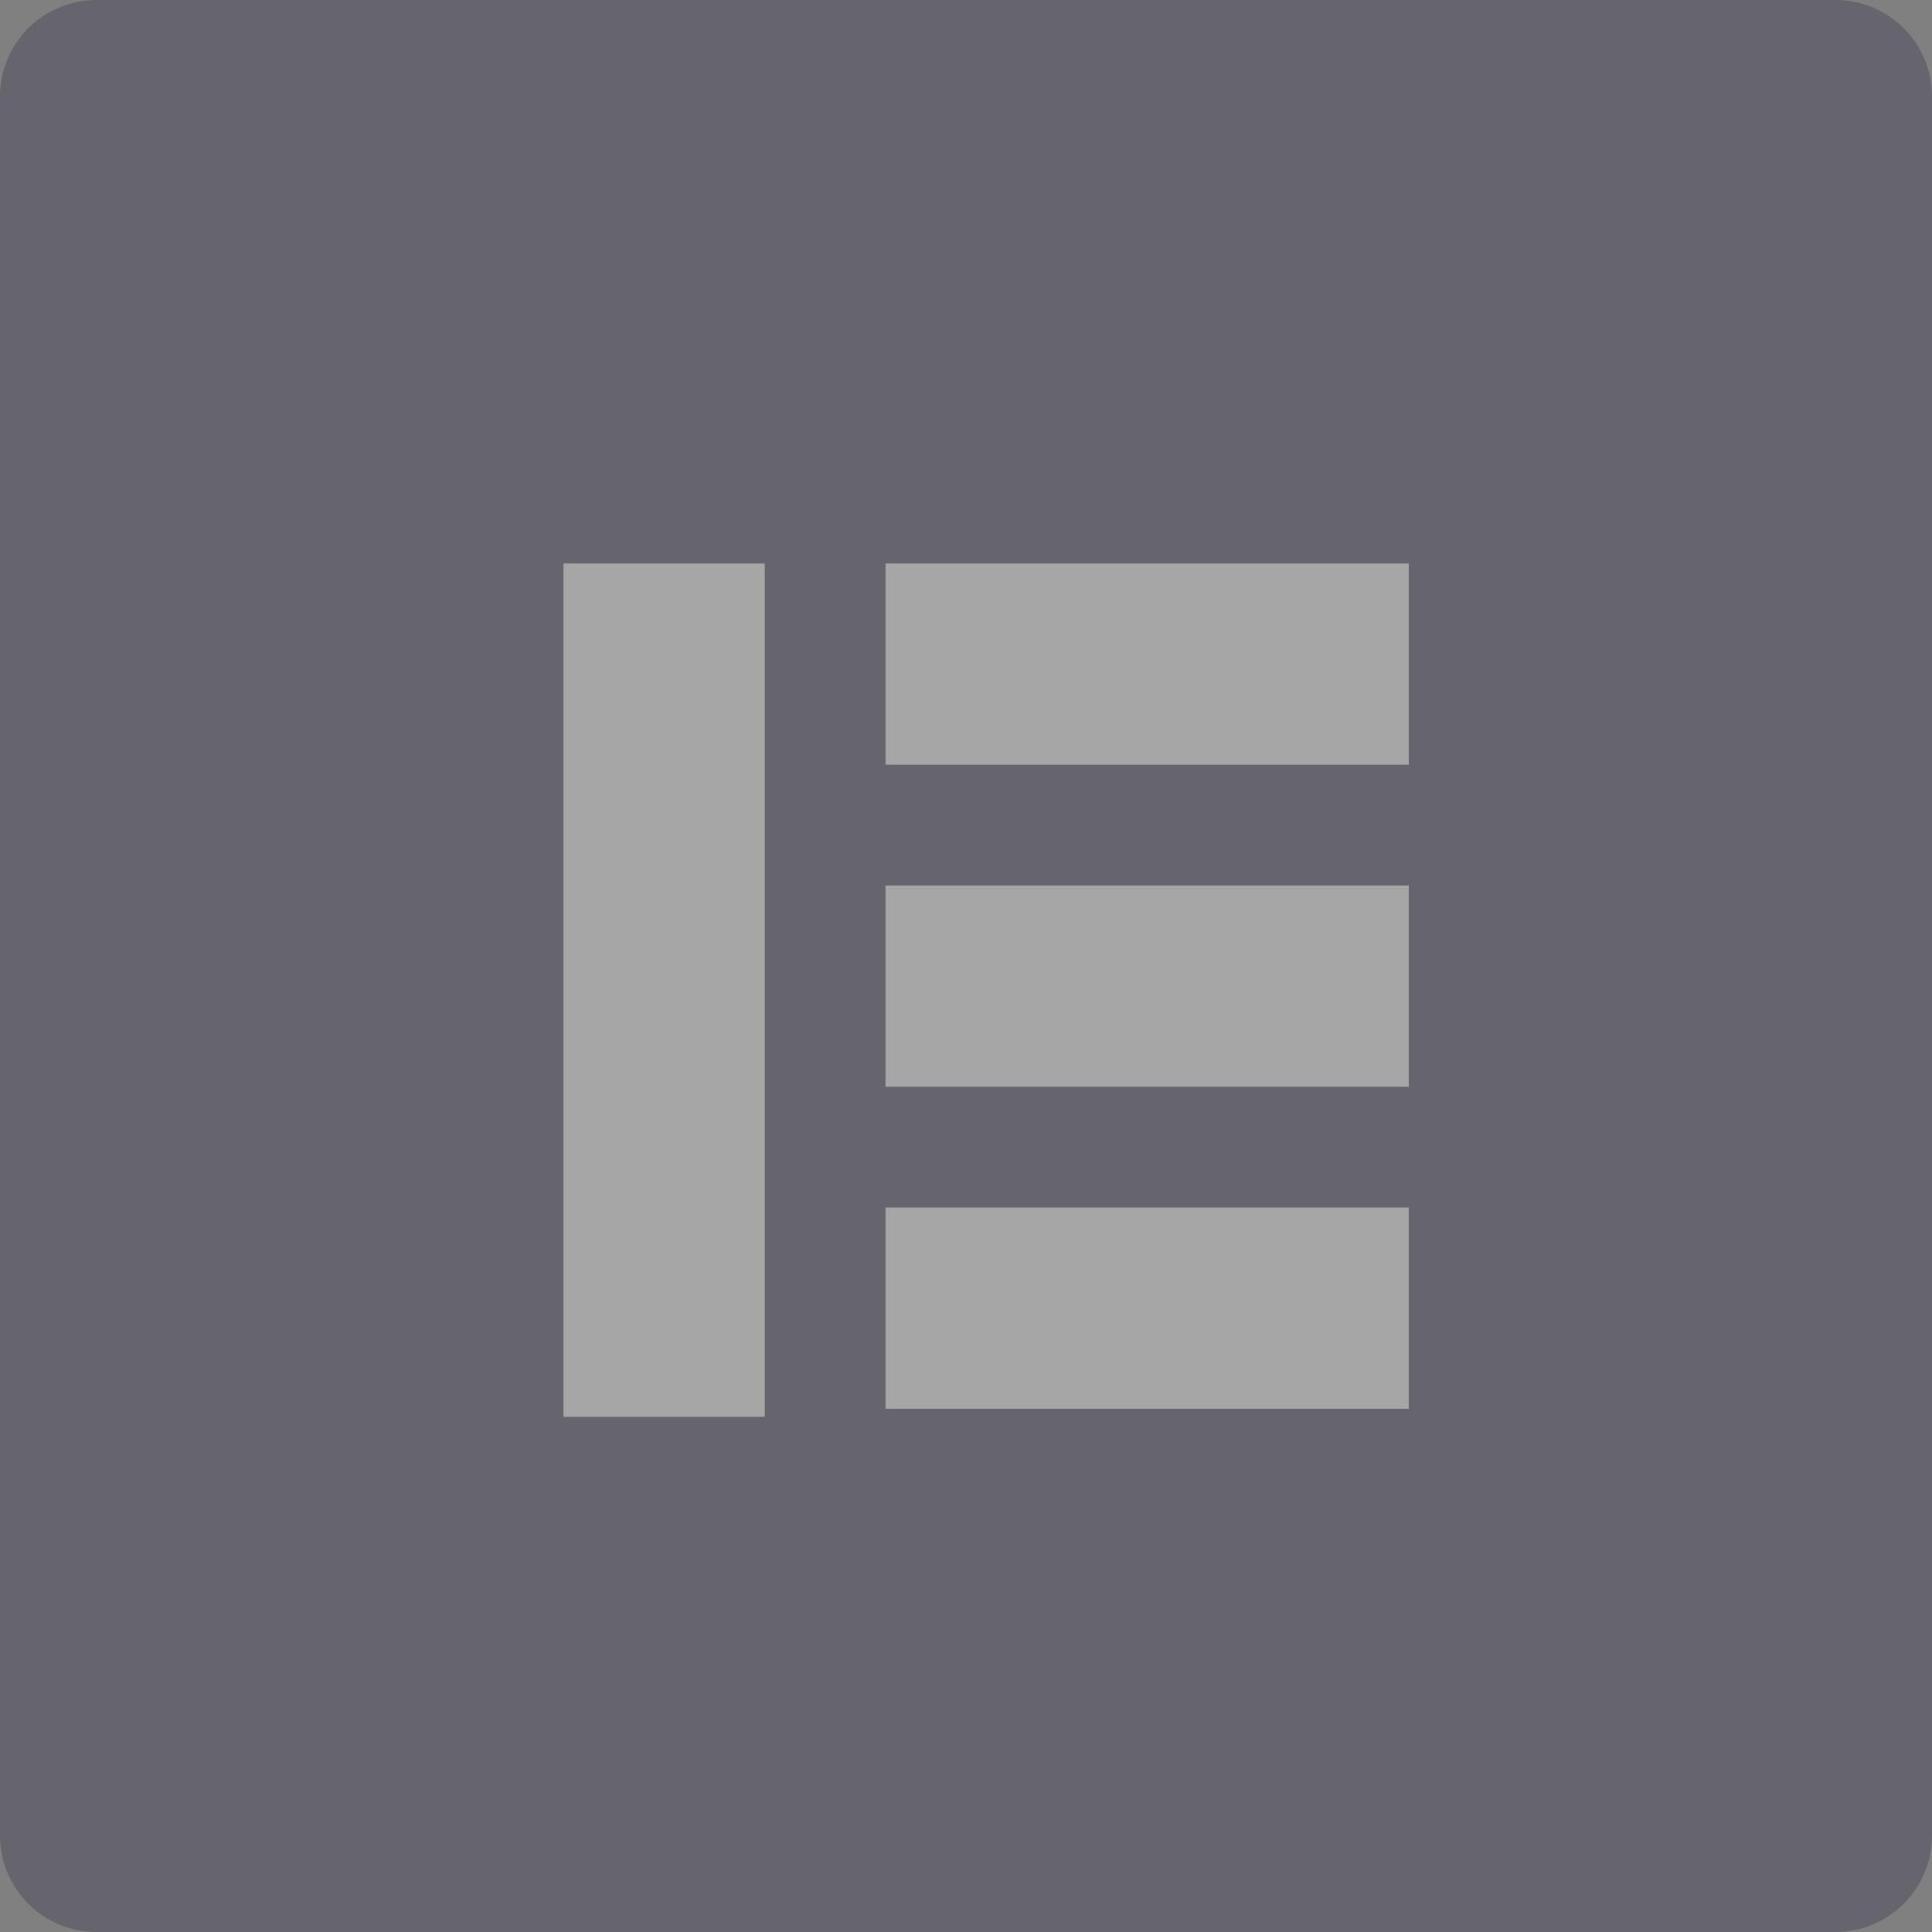
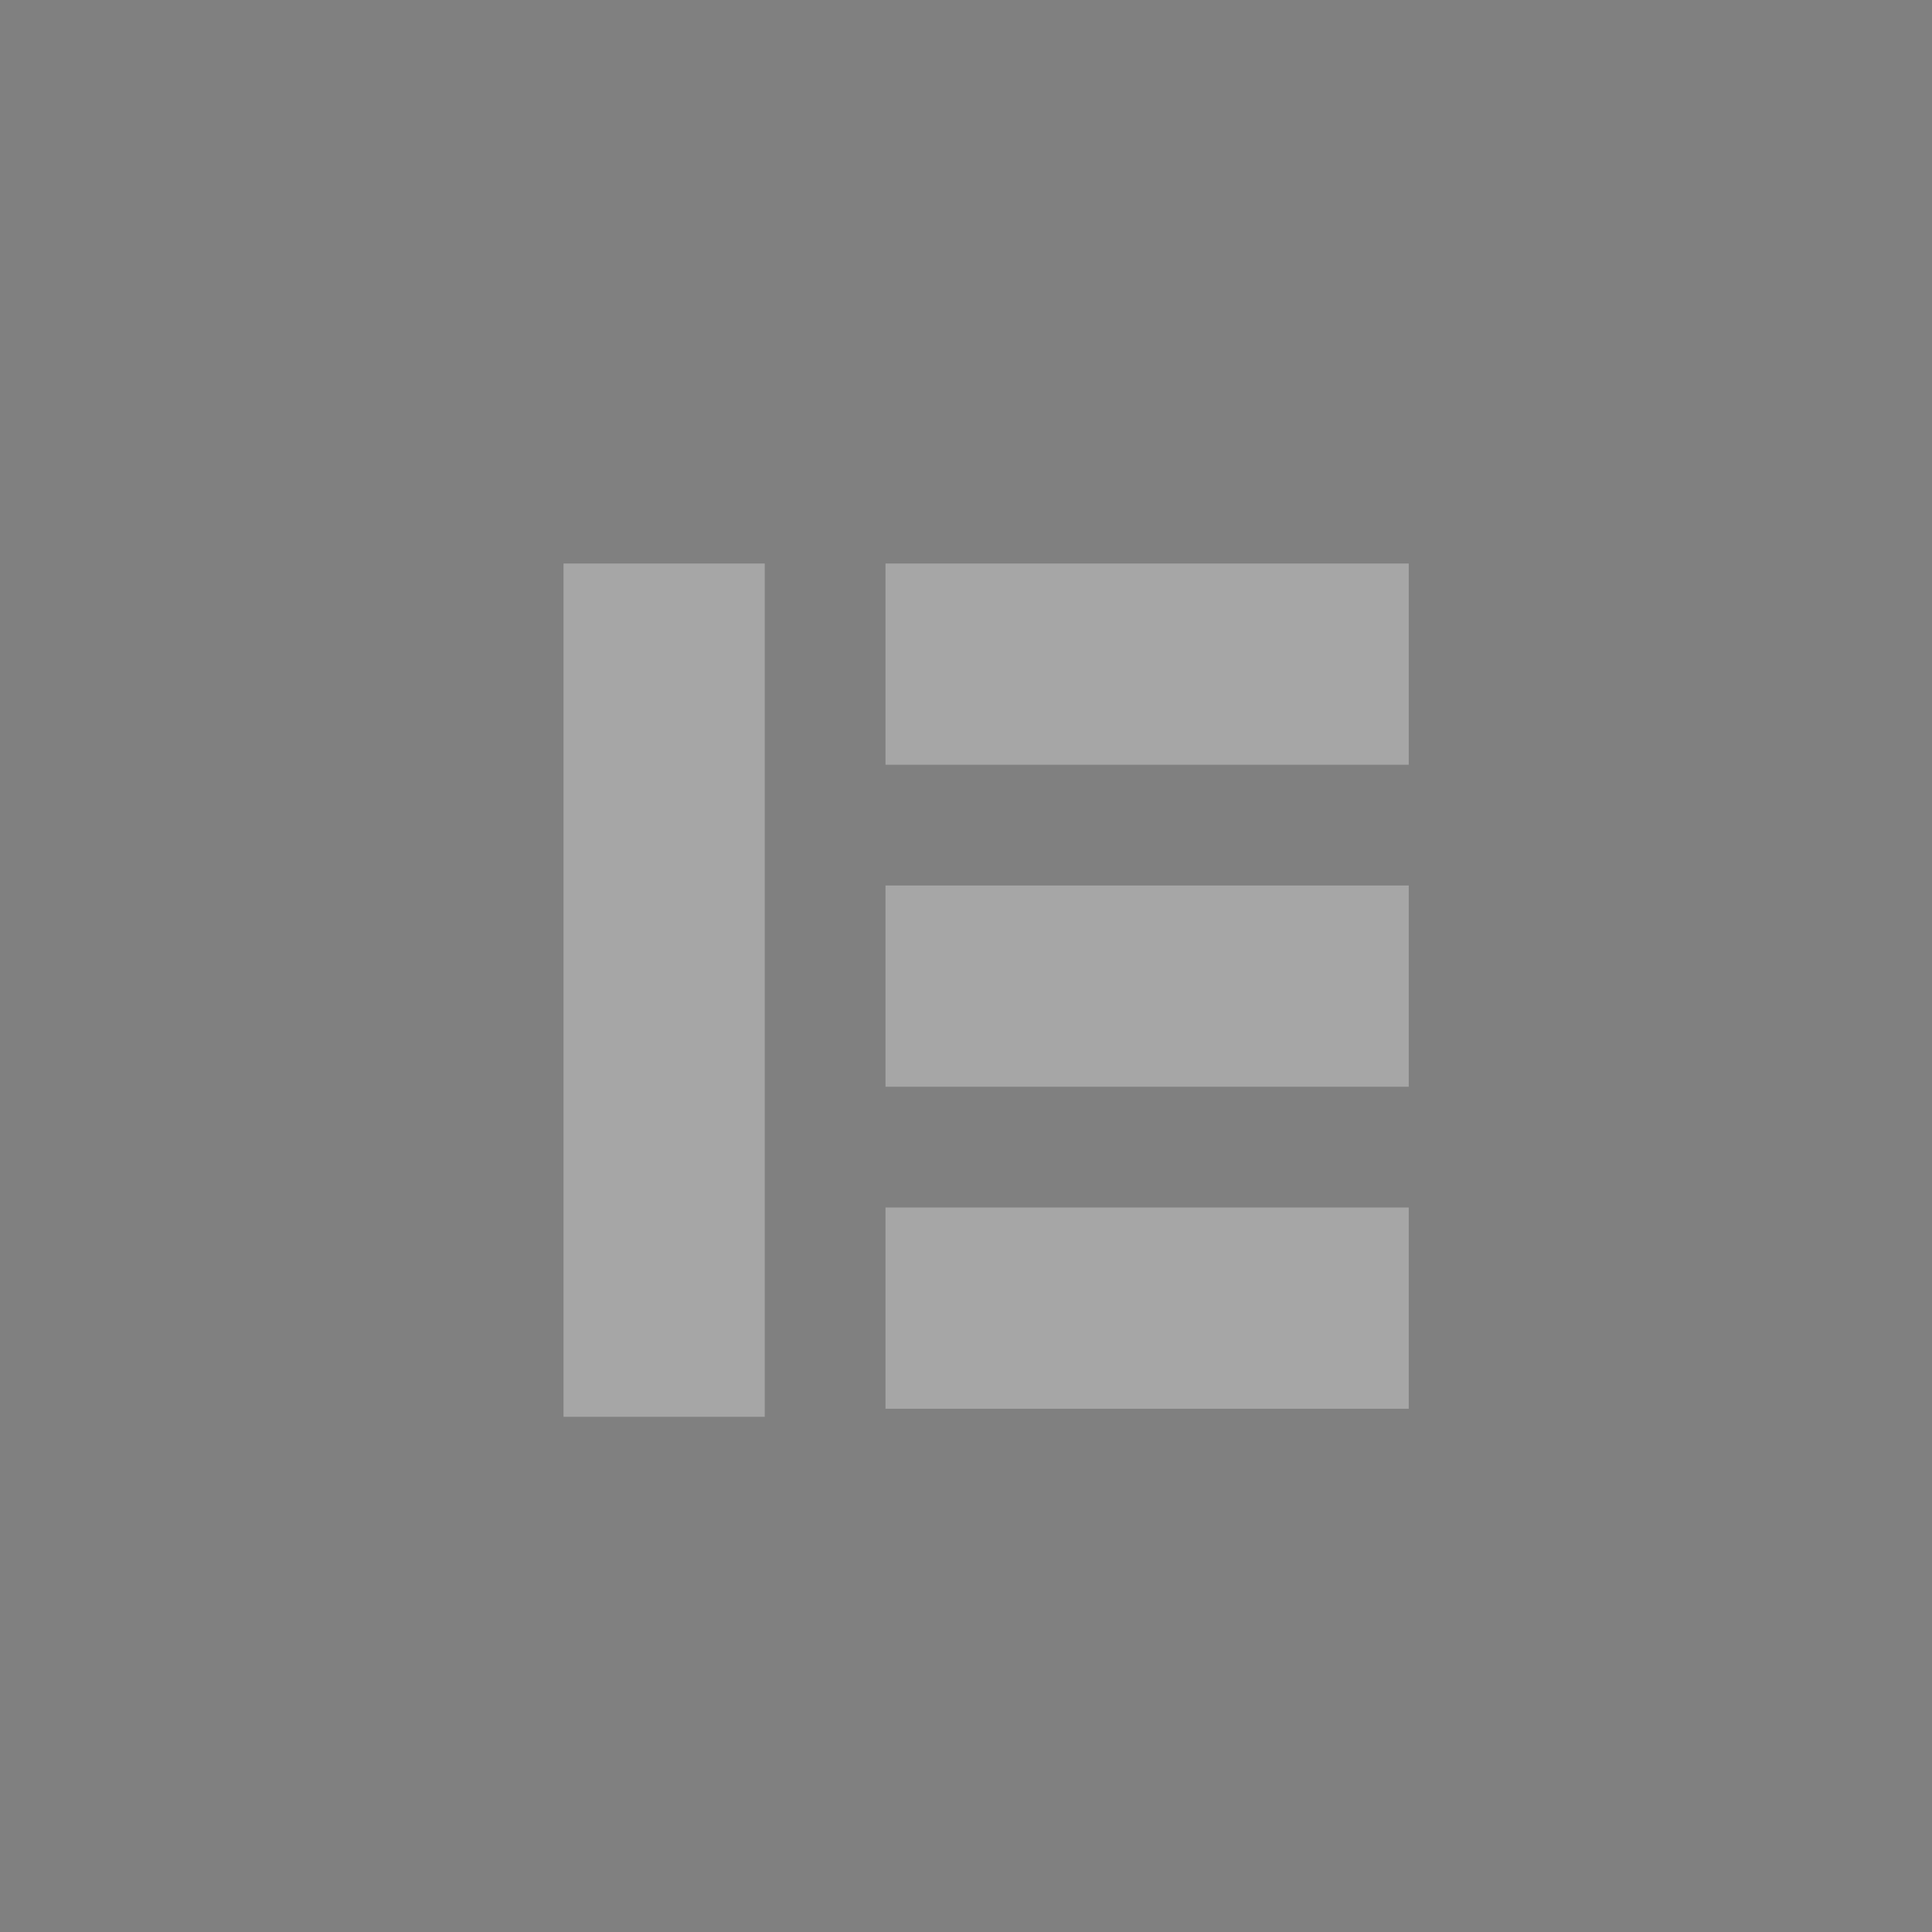
<svg xmlns="http://www.w3.org/2000/svg" width="48px" height="48px" viewBox="0 0 48 48" version="1.1">
  <rect x="0" y="0" width="48" height="48" fill="#808080" stroke="none" />
  <title>client-1</title>
  <desc>Created with Sketch.</desc>
  <g id="Personal-1-mixed" stroke="none" stroke-width="1" fill="none" fill-rule="evenodd" opacity="0.3">
    <g transform="translate(-420, -4934)" fill-rule="nonzero" id="clients">
      <g transform="translate(350, 4446)">
        <g id="Group-5" transform="translate(59, 487)">
          <g id="client-1" transform="translate(11, 1)">
-             <path d="M45.6,0 L2.4,0 C1.071,0 0,1.071 0,2.4 L0,45.6 C0,46.929 1.071,48 2.4,48 L45.6,48 C46.929,48 48,46.929 48,45.6 L48,2.4 C48,1.071 46.929,0 45.6,0" id="Path" fill="#282642" />
            <rect id="Rectangle" fill="#FFFFFF" x="14" y="14" width="5" height="21.2" />
            <rect id="Rectangle" fill="#FFFFFF" x="22" y="30" width="13" height="5" />
            <rect id="Rectangle" fill="#FFFFFF" x="22" y="22" width="13" height="5" />
            <rect id="Rectangle" fill="#FFFFFF" x="22" y="14" width="13" height="5" />
          </g>
        </g>
      </g>
    </g>
  </g>
</svg>